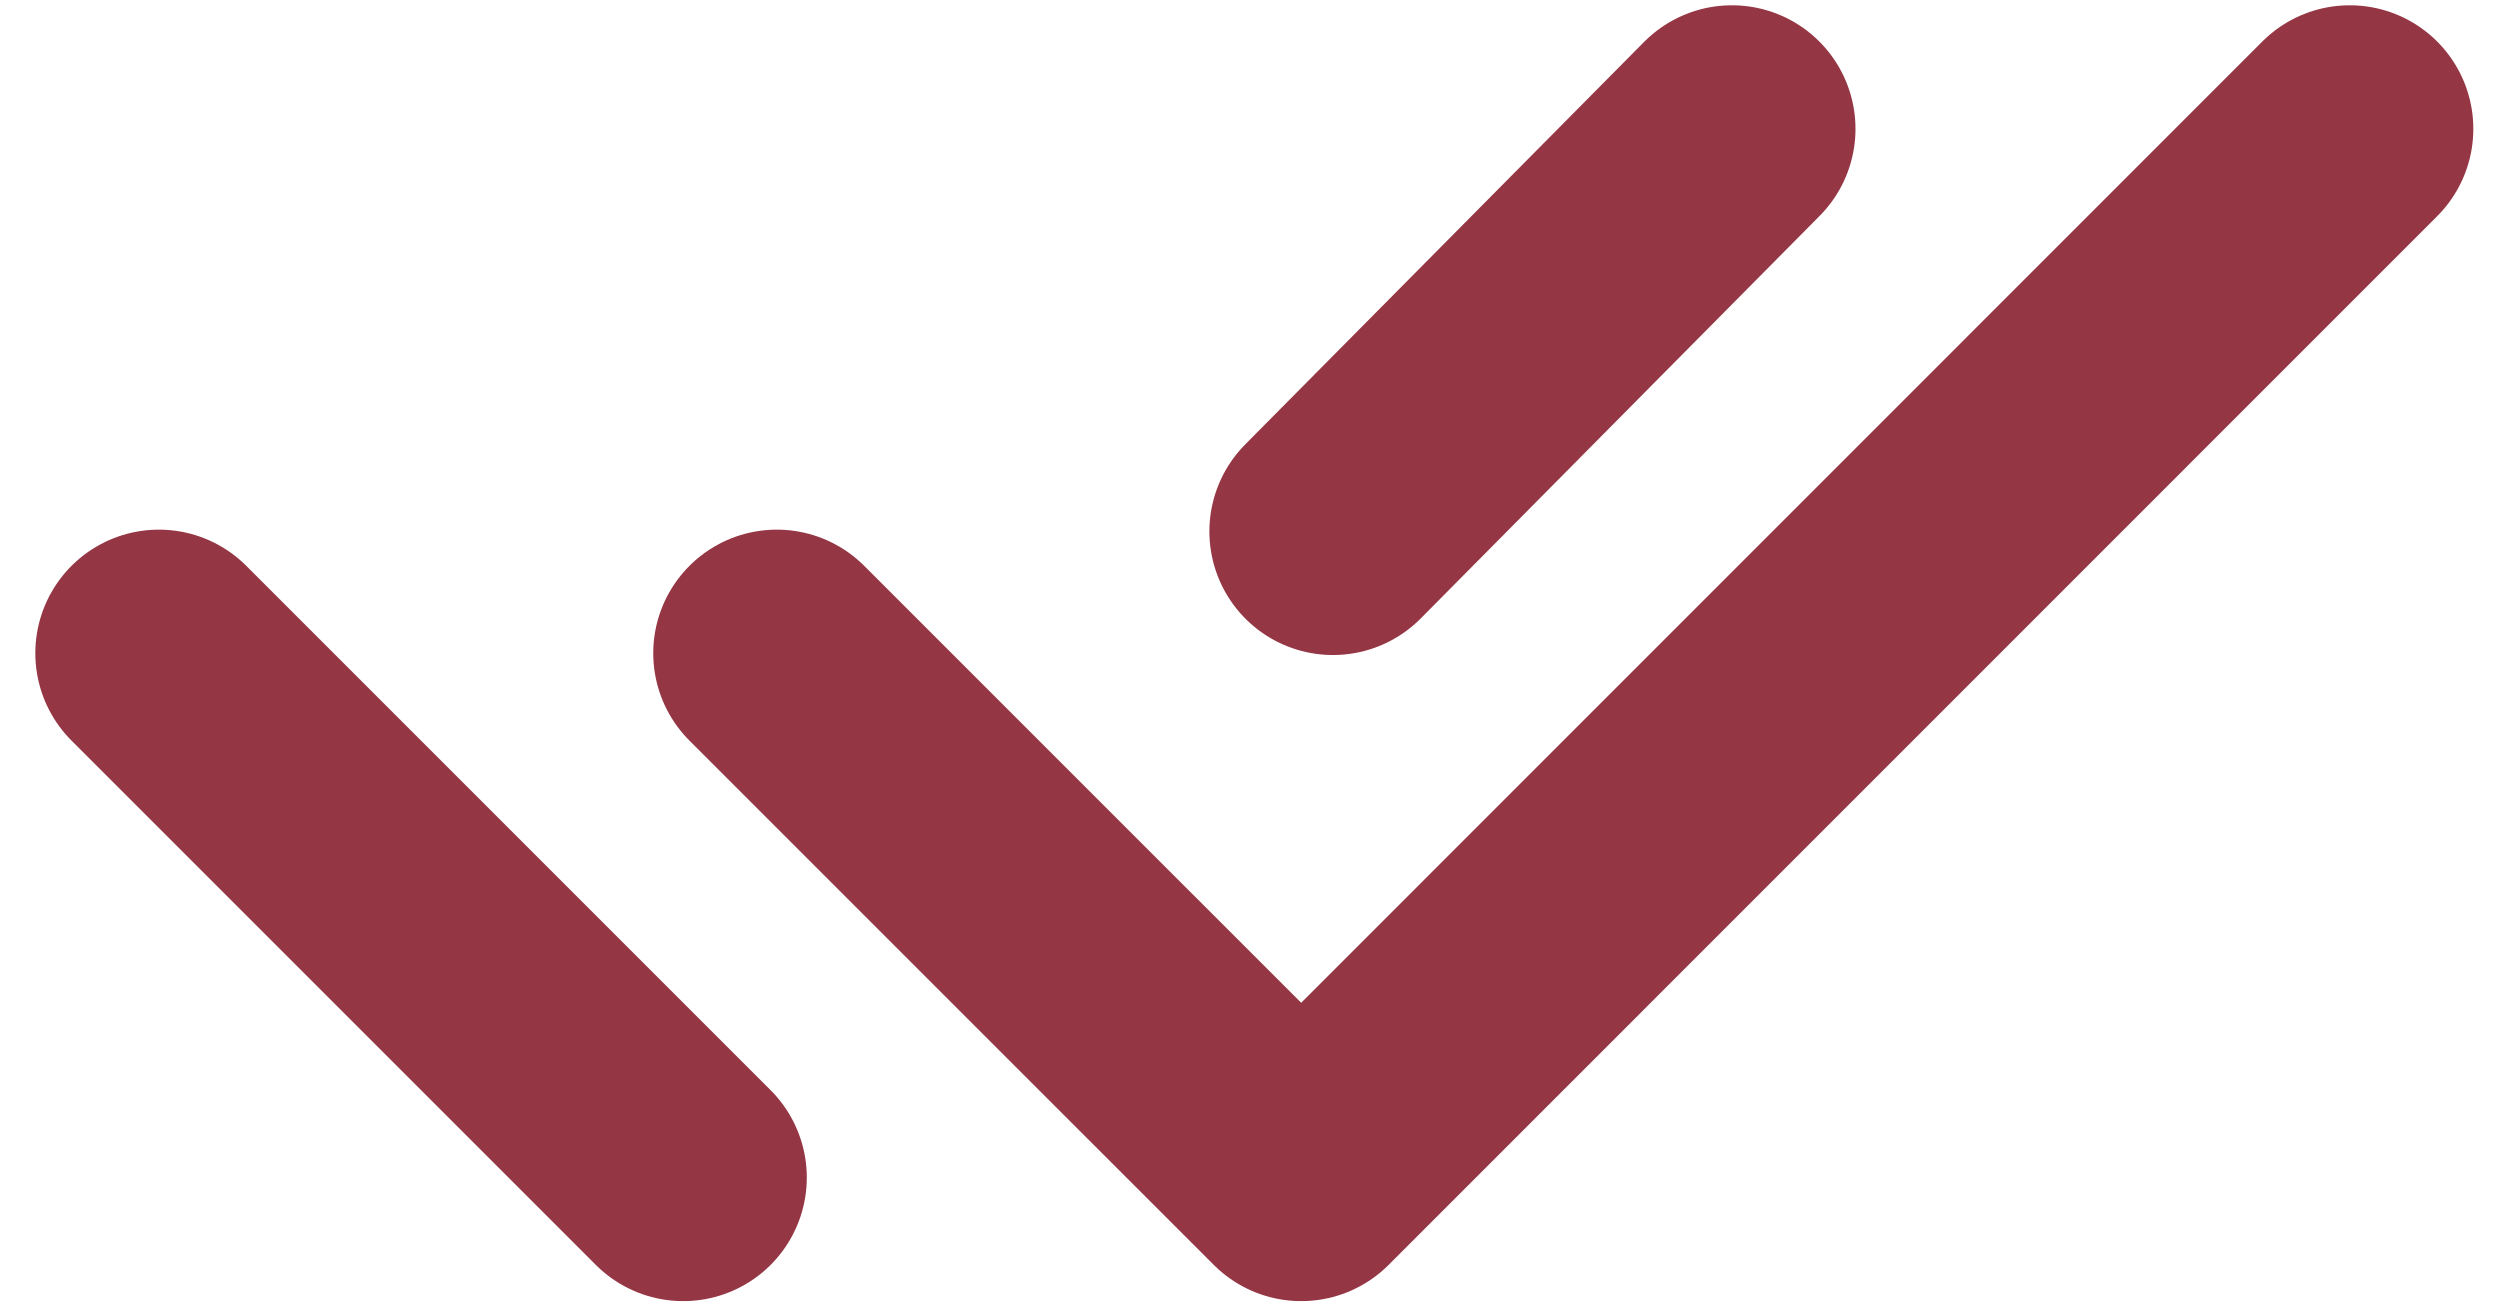
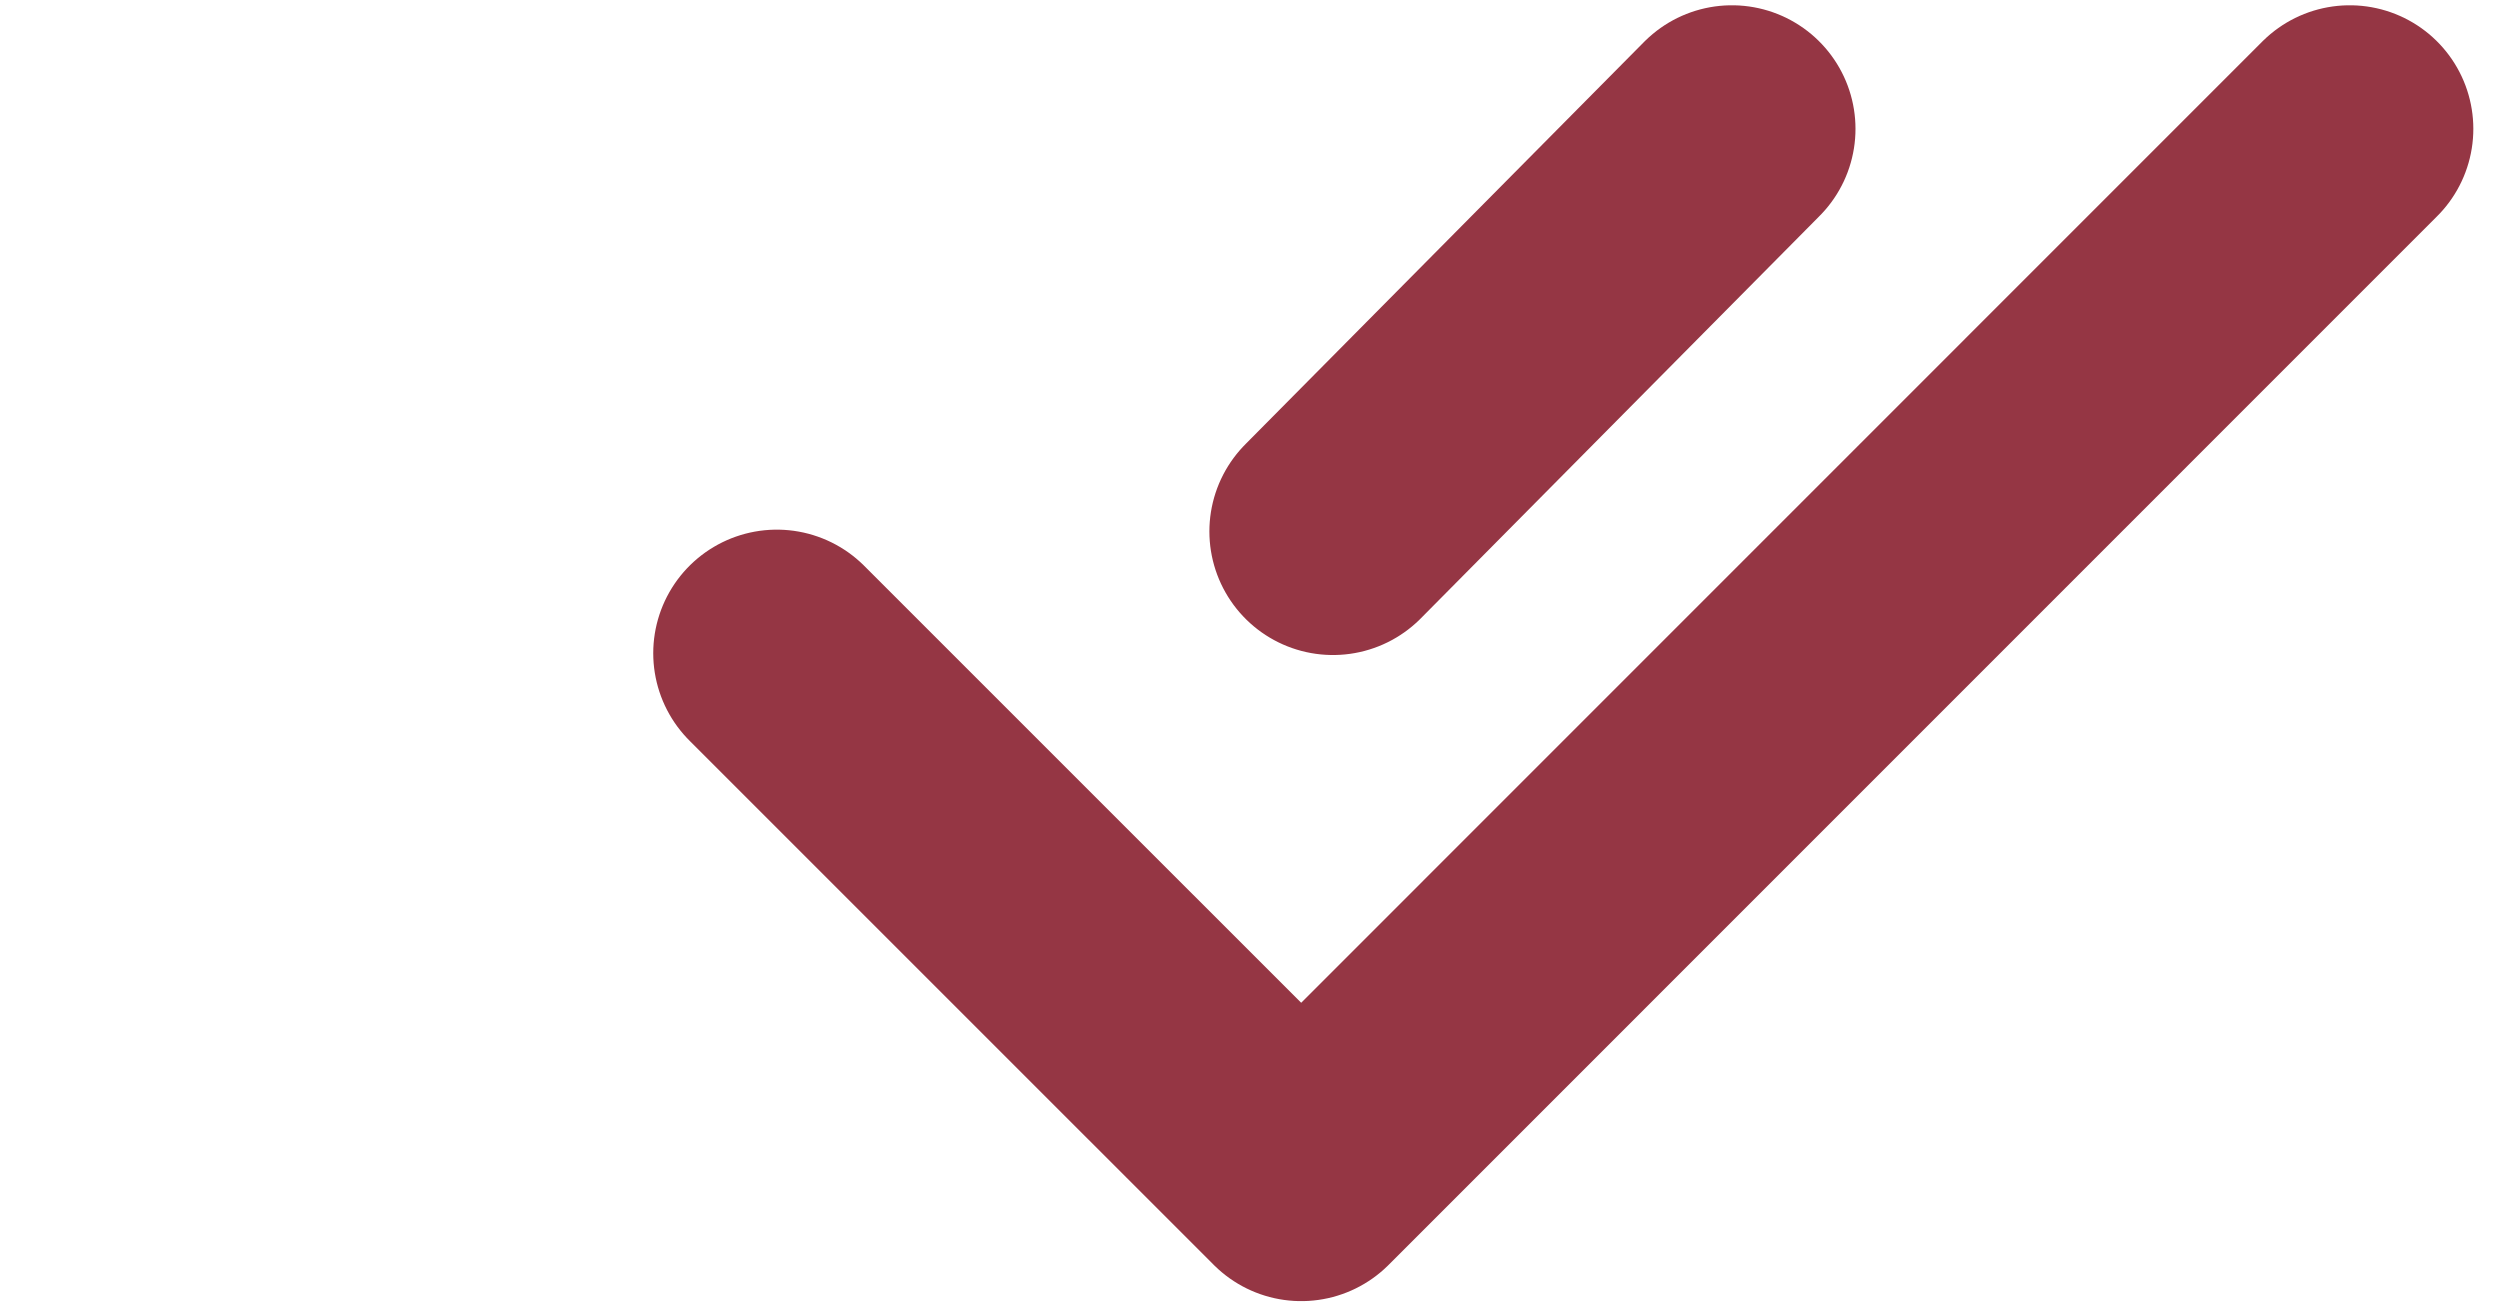
<svg xmlns="http://www.w3.org/2000/svg" width="59" height="31" fill="none">
-   <path d="M18.333 15.416L30.708 27.79 55.454 3.041M3.75 15.416L16.124 27.79M40.873 3.041l-9.415 9.501" stroke="#953644" stroke-width="5.833" stroke-linecap="round" stroke-linejoin="round" />
+   <path d="M18.333 15.416L30.708 27.79 55.454 3.041M3.75 15.416M40.873 3.041l-9.415 9.501" stroke="#953644" stroke-width="5.833" stroke-linecap="round" stroke-linejoin="round" />
</svg>